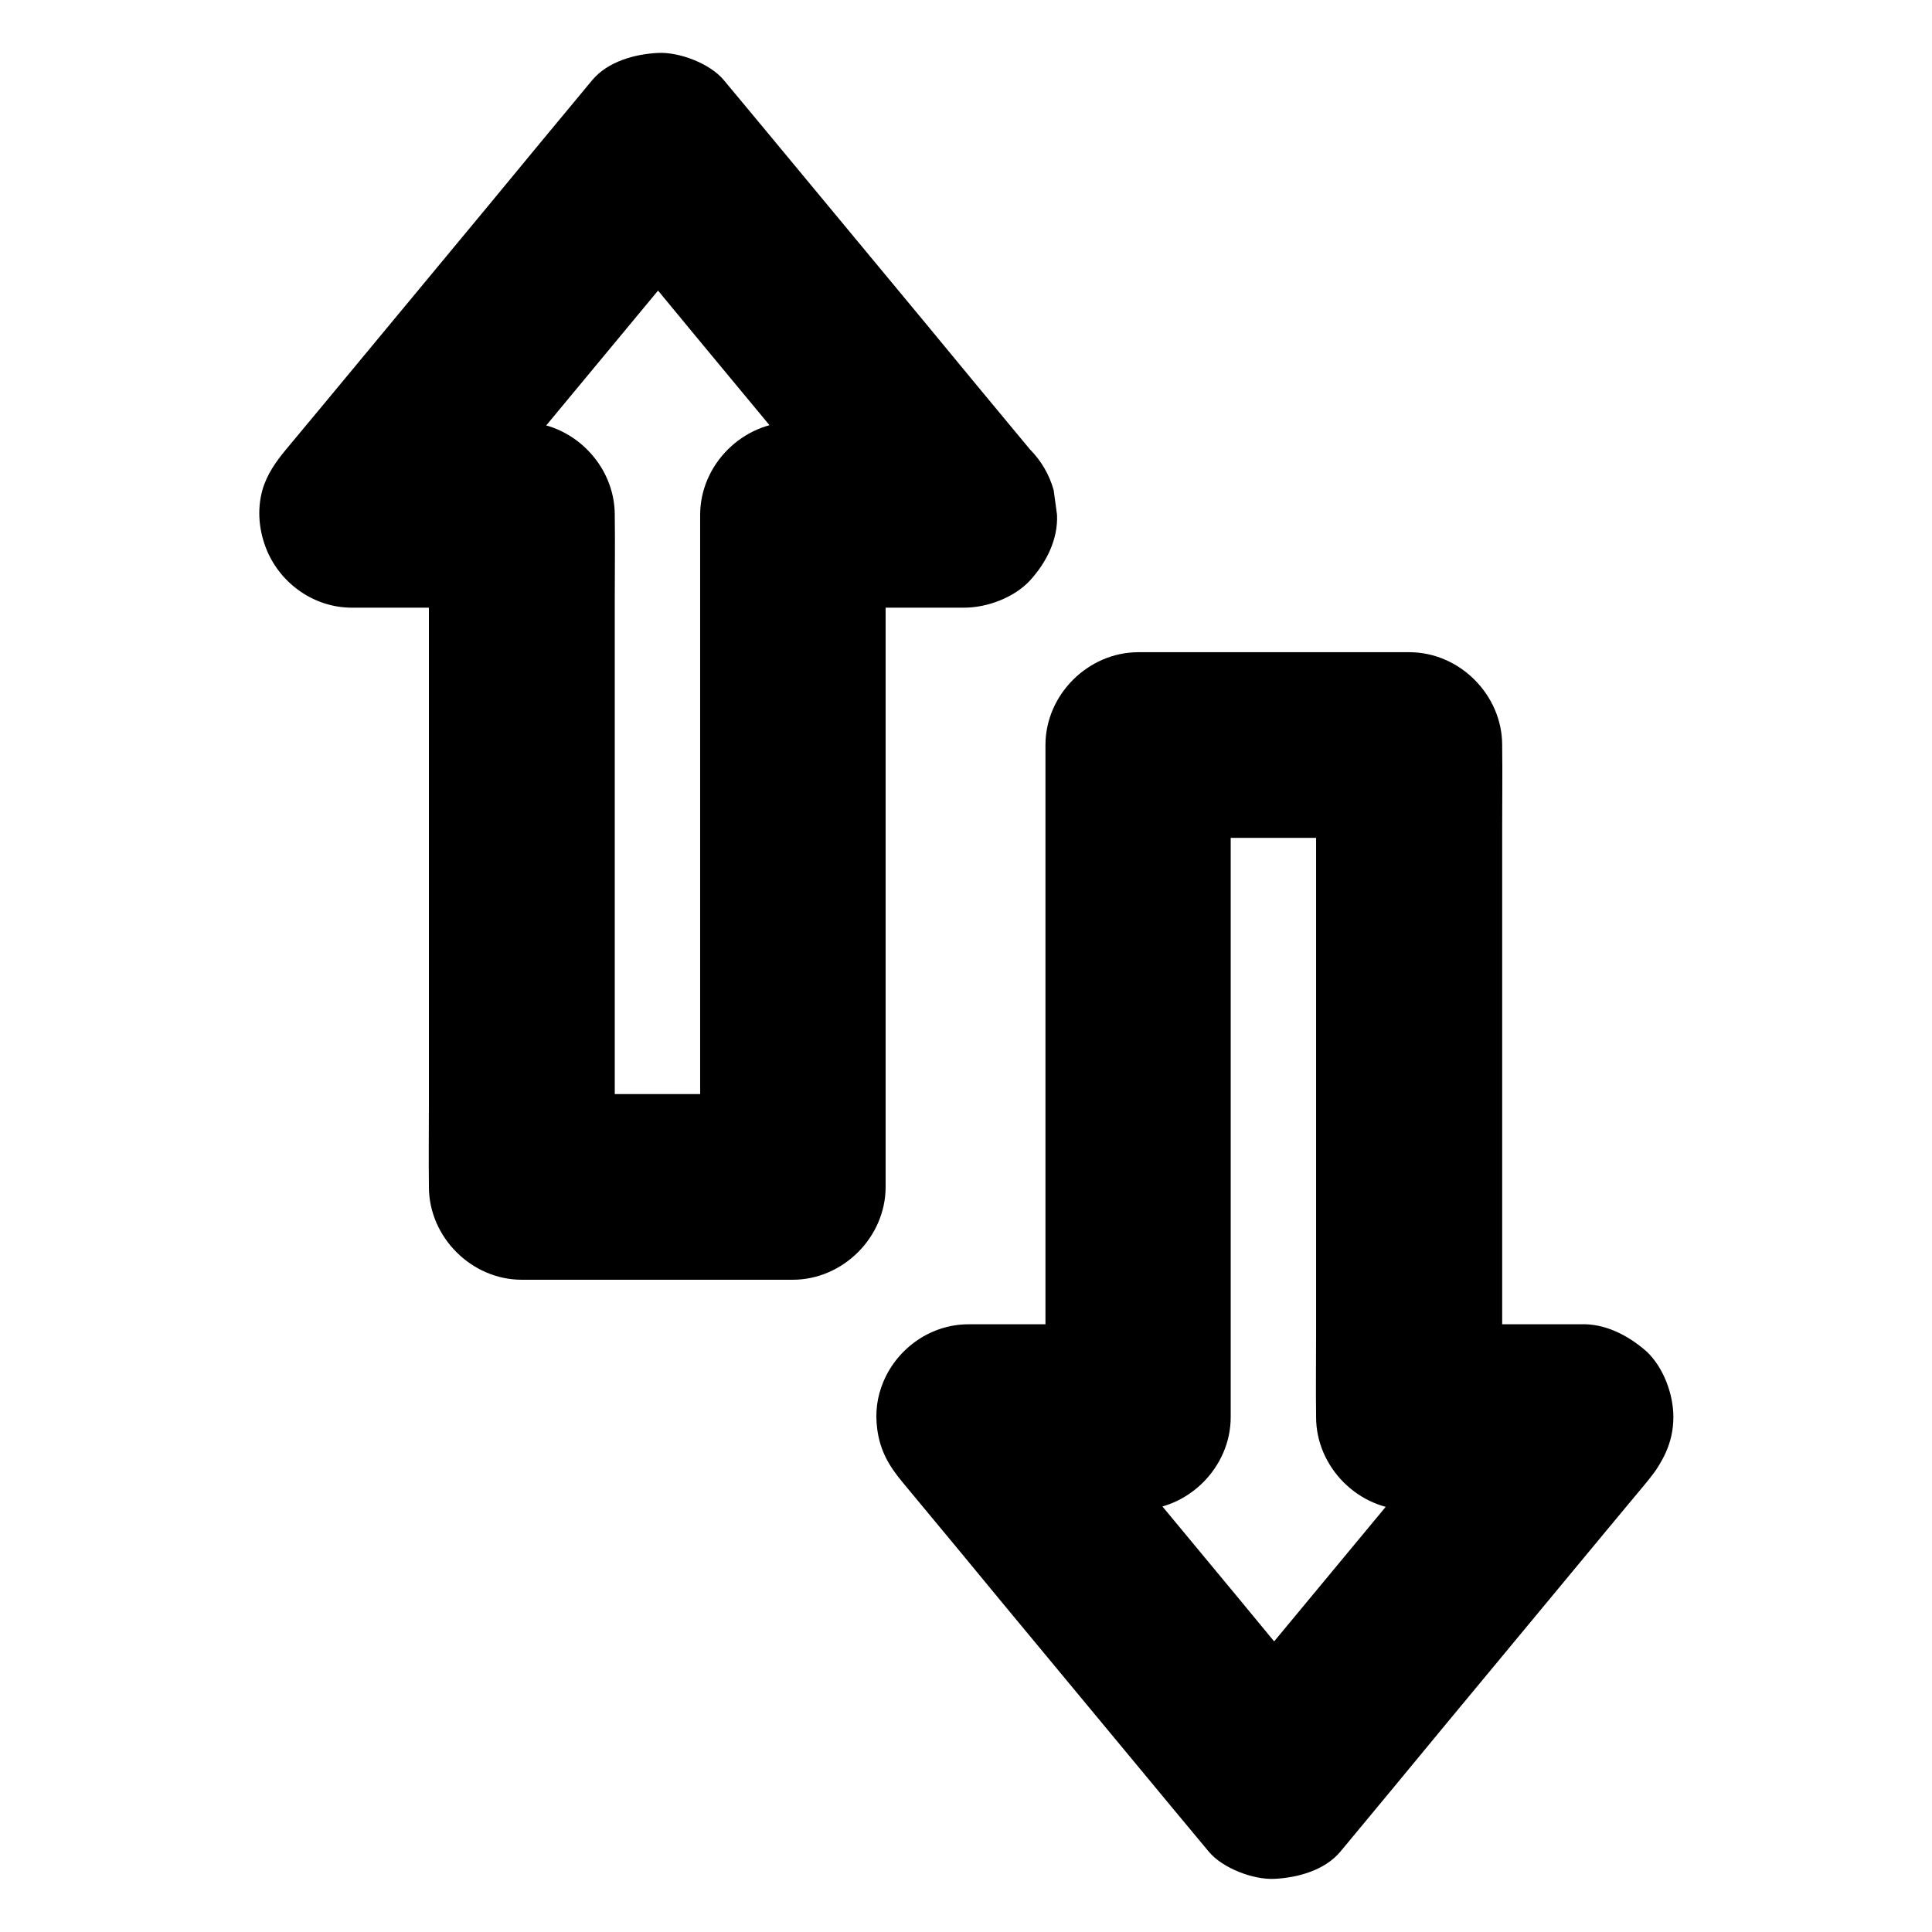
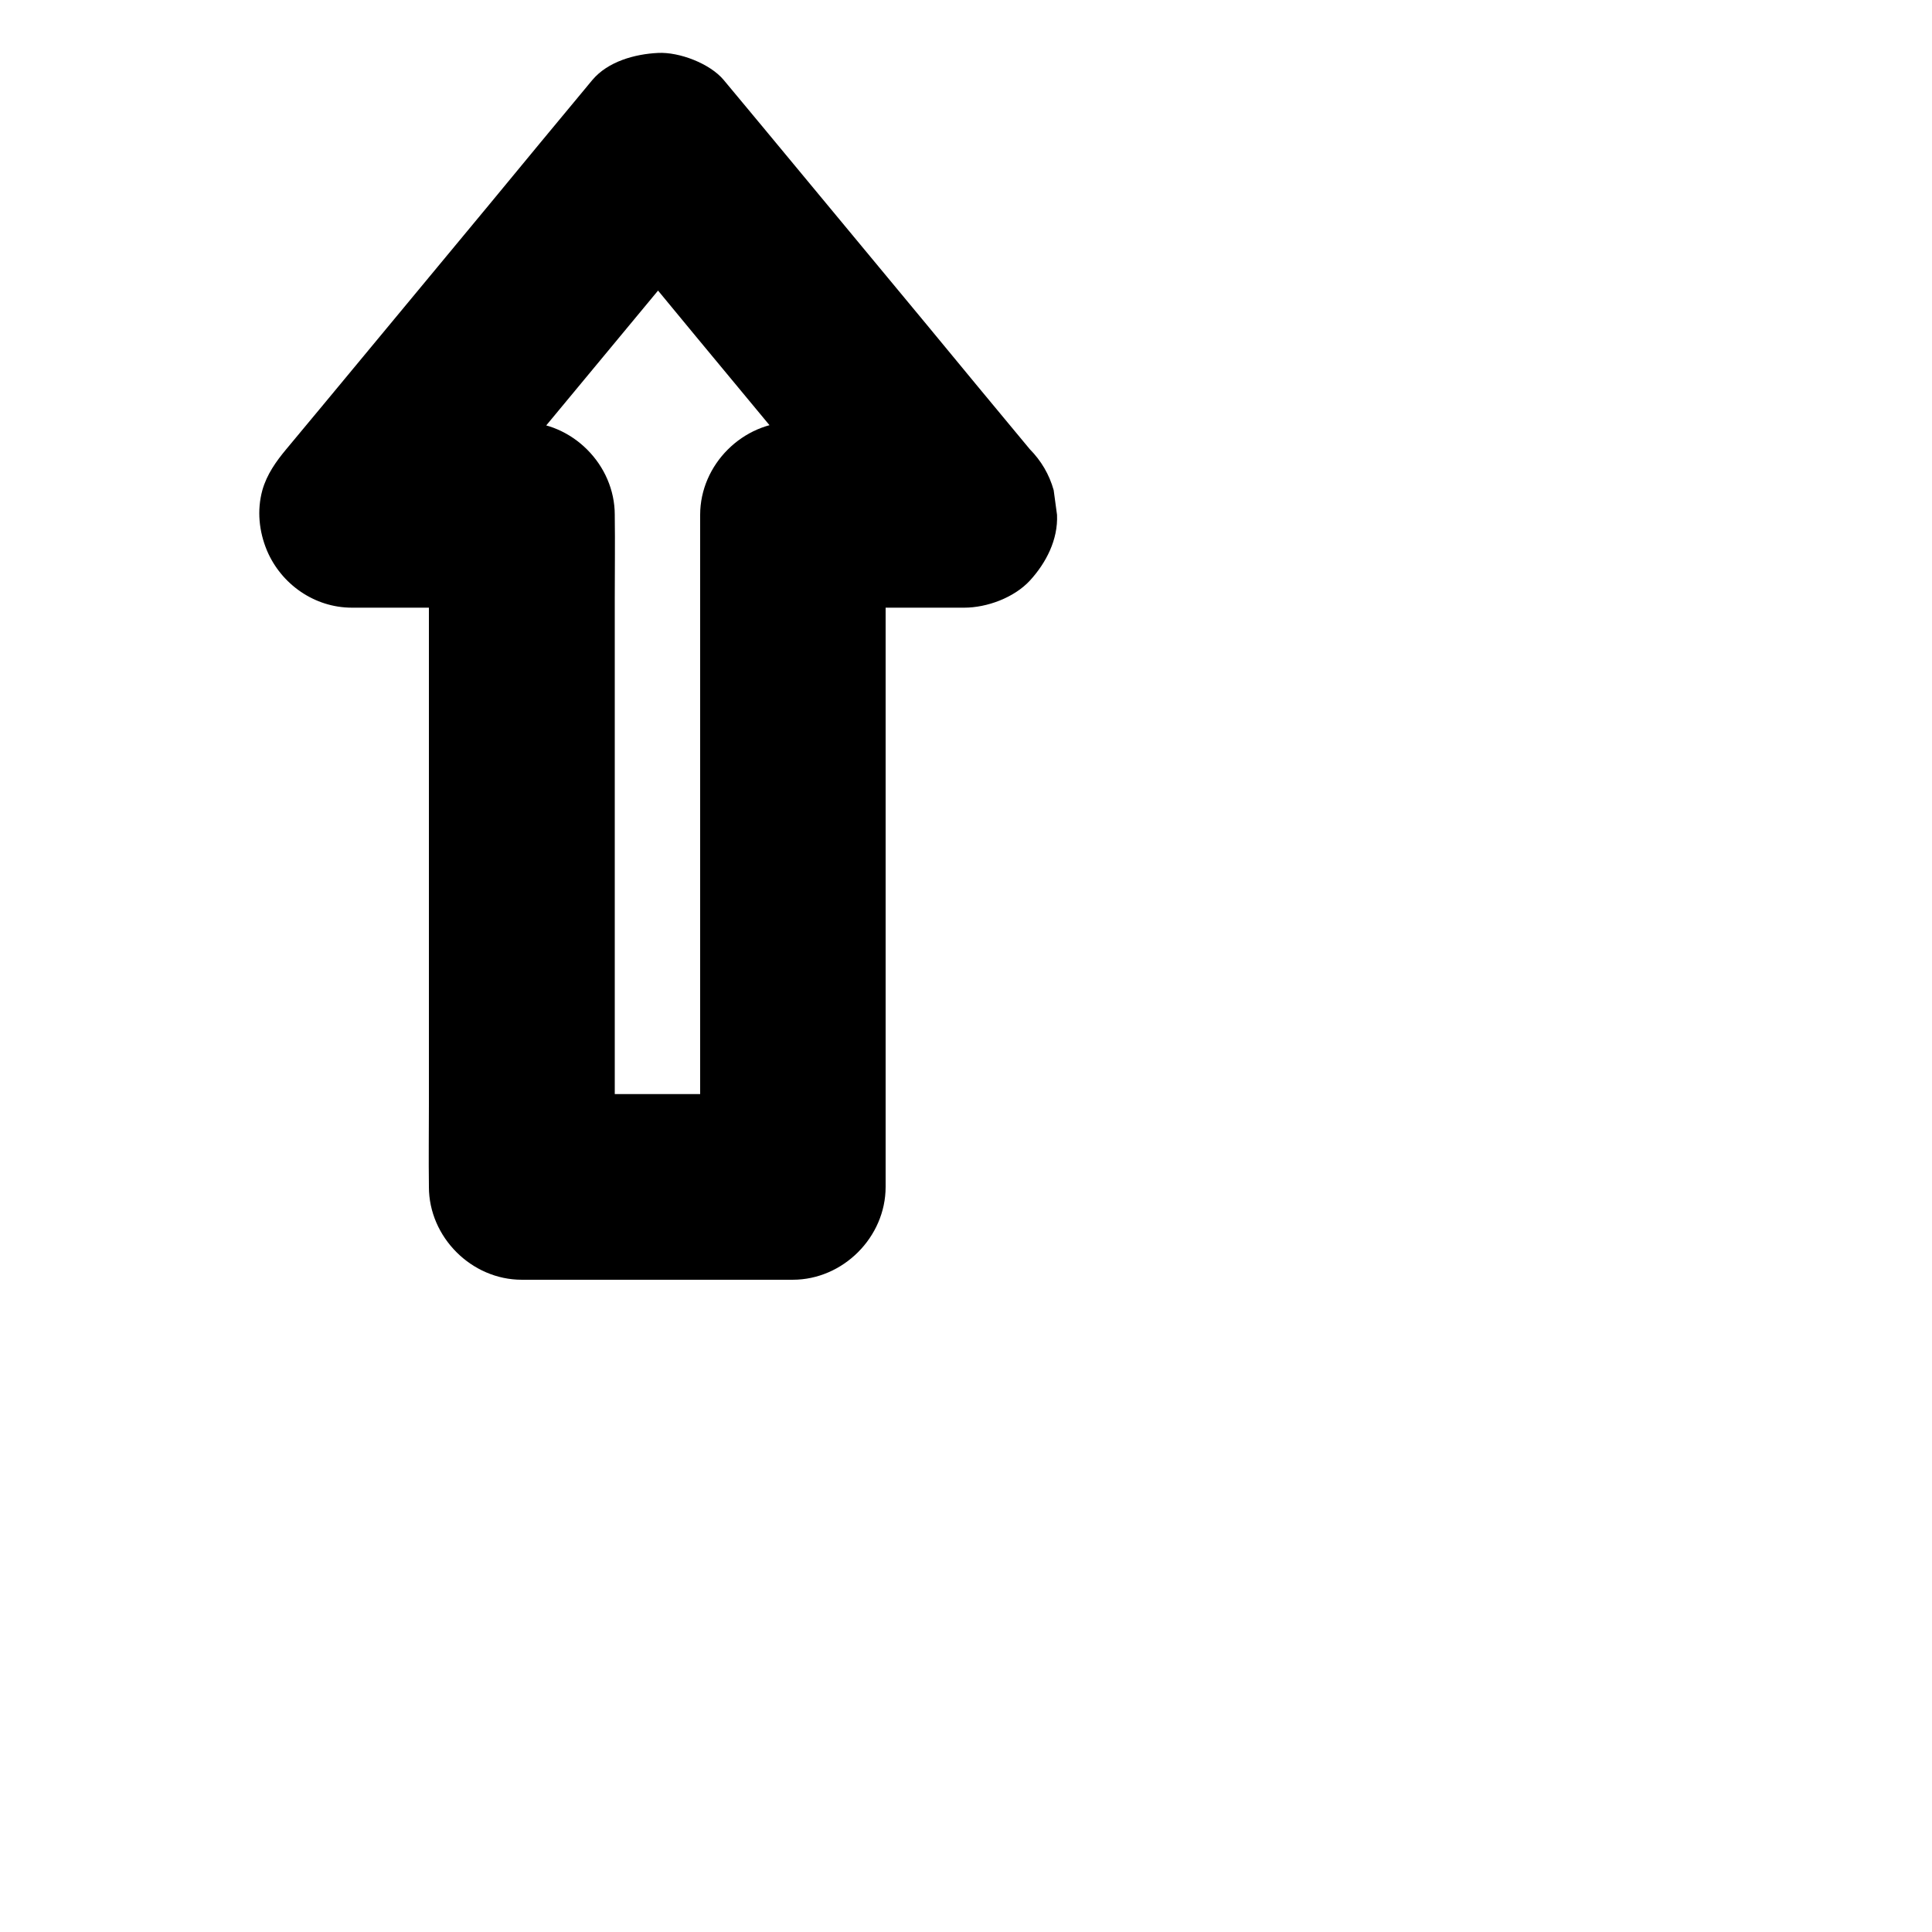
<svg xmlns="http://www.w3.org/2000/svg" fill="#000000" width="800px" height="800px" version="1.1" viewBox="144 144 512 512">
  <g>
    <path d="m399.41 255.84h-39.605-5.656c-13.285 0-24.602 11.266-24.602 24.602v17.711 42.559 51.465 44.477c0 7.184-0.148 14.414 0 21.598v0.297l24.602-24.602h-62.977-8.855c8.215 8.215 16.383 16.383 24.602 24.602v-17.711-42.559-51.465-44.477c0-7.184 0.098-14.414 0-21.598v-0.297c0-13.285-11.266-24.602-24.602-24.602h-39.41-5.609c5.805 14.023 11.609 27.996 17.418 42.016 9.152-11.02 18.301-22.043 27.406-33.113 14.562-17.562 29.125-35.129 43.691-52.691 3.344-3.984 6.641-8.02 9.988-12.004h-34.785c9.152 11.02 18.301 22.043 27.406 33.113 14.562 17.562 29.125 35.129 43.691 52.691 3.344 3.984 6.641 8.02 9.988 12.004 3.789 4.574 11.66 7.184 17.418 7.184 6.051 0 13.234-2.656 17.418-7.184 4.281-4.676 7.477-10.824 7.184-17.418-0.297-2.164-0.59-4.379-0.887-6.543-1.18-4.184-3.297-7.773-6.348-10.875-9.152-11.02-18.301-22.043-27.406-33.113-14.562-17.562-29.125-35.129-43.691-52.691-3.344-3.984-6.641-8.02-9.988-12.004-3.641-4.379-11.809-7.477-17.418-7.184-6.148 0.297-13.285 2.262-17.418 7.184-9.152 11.02-18.301 22.043-27.406 33.113-14.562 17.562-29.125 35.129-43.691 52.691-3.344 3.984-6.641 8.02-9.988 12.004-2.707 3.246-5.164 6.691-6.348 10.875-1.477 5.363-0.887 10.973 1.23 16.039 3.789 8.906 12.594 15.105 22.484 15.105h39.41 5.609l-24.602-24.602v17.711 42.559 51.465 44.477c0 7.184-0.098 14.414 0 21.598v0.297c0 13.285 11.266 24.602 24.602 24.602h62.977 8.855c13.285 0 24.602-11.266 24.602-24.602v-17.711-42.559-51.465-44.477c0-7.184 0.148-14.414 0-21.598v-0.297c-8.215 8.215-16.383 16.383-24.602 24.602h39.605 5.656c6.297 0 12.941-2.754 17.418-7.184 4.281-4.281 7.477-11.266 7.184-17.418-0.297-6.348-2.363-12.941-7.184-17.418-4.82-4.375-10.723-7.18-17.367-7.18z" />
-     <path d="m562.75 494.95h-39.605-5.656c8.215 8.215 16.383 16.383 24.602 24.602v-17.711-42.559-51.465-44.477c0-7.184 0.098-14.414 0-21.598v-0.297c0-13.285-11.266-24.602-24.602-24.602h-62.977-8.855c-13.285 0-24.602 11.266-24.602 24.602v17.711 42.559 51.465 44.477c0 7.184-0.148 14.414 0 21.598v0.297c8.215-8.215 16.383-16.383 24.602-24.602h-39.41-5.609c-9.84 0-18.695 6.199-22.484 15.105-1.77 4.184-2.262 8.266-1.672 12.742 0.789 5.707 3.051 9.645 6.789 14.121 9.152 11.02 18.301 22.043 27.406 33.113 14.562 17.562 29.125 35.129 43.691 52.691 3.344 3.984 6.641 8.02 9.988 12.004 3.641 4.379 11.809 7.477 17.418 7.184 6.148-0.297 13.285-2.262 17.418-7.184 9.152-11.02 18.301-22.043 27.406-33.113 14.562-17.562 29.125-35.129 43.691-52.691 3.344-3.984 6.641-8.02 9.988-12.004 4.281-5.164 7.184-10.48 7.184-17.418 0-6.051-2.656-13.234-7.184-17.418-4.836-4.227-10.984-7.426-17.527-7.133-6.148 0.297-13.285 2.262-17.418 7.184-9.152 11.02-18.301 22.043-27.406 33.113-14.562 17.562-29.125 35.129-43.691 52.691-3.344 3.984-6.641 8.02-9.988 12.004h34.785c-9.152-11.02-18.301-22.043-27.406-33.113-14.562-17.562-29.125-35.129-43.691-52.691-3.344-3.984-6.641-8.02-9.988-12.004-5.805 14.023-11.609 27.996-17.418 42.016h39.41 5.609c13.285 0 24.602-11.266 24.602-24.602v-17.711-42.559-51.465-44.477c0-7.184 0.148-14.414 0-21.598v-0.297l-24.602 24.602h62.977 8.855c-8.215-8.215-16.383-16.383-24.602-24.602v17.711 42.559 51.465 44.477c0 7.184-0.098 14.414 0 21.598v0.297c0 13.285 11.266 24.602 24.602 24.602h39.605 5.656c6.297 0 12.941-2.754 17.418-7.184 4.281-4.281 7.477-11.266 7.184-17.418-0.297-6.348-2.363-12.941-7.184-17.418-4.766-4.375-10.668-7.18-17.309-7.18z" />
  </g>
</svg>